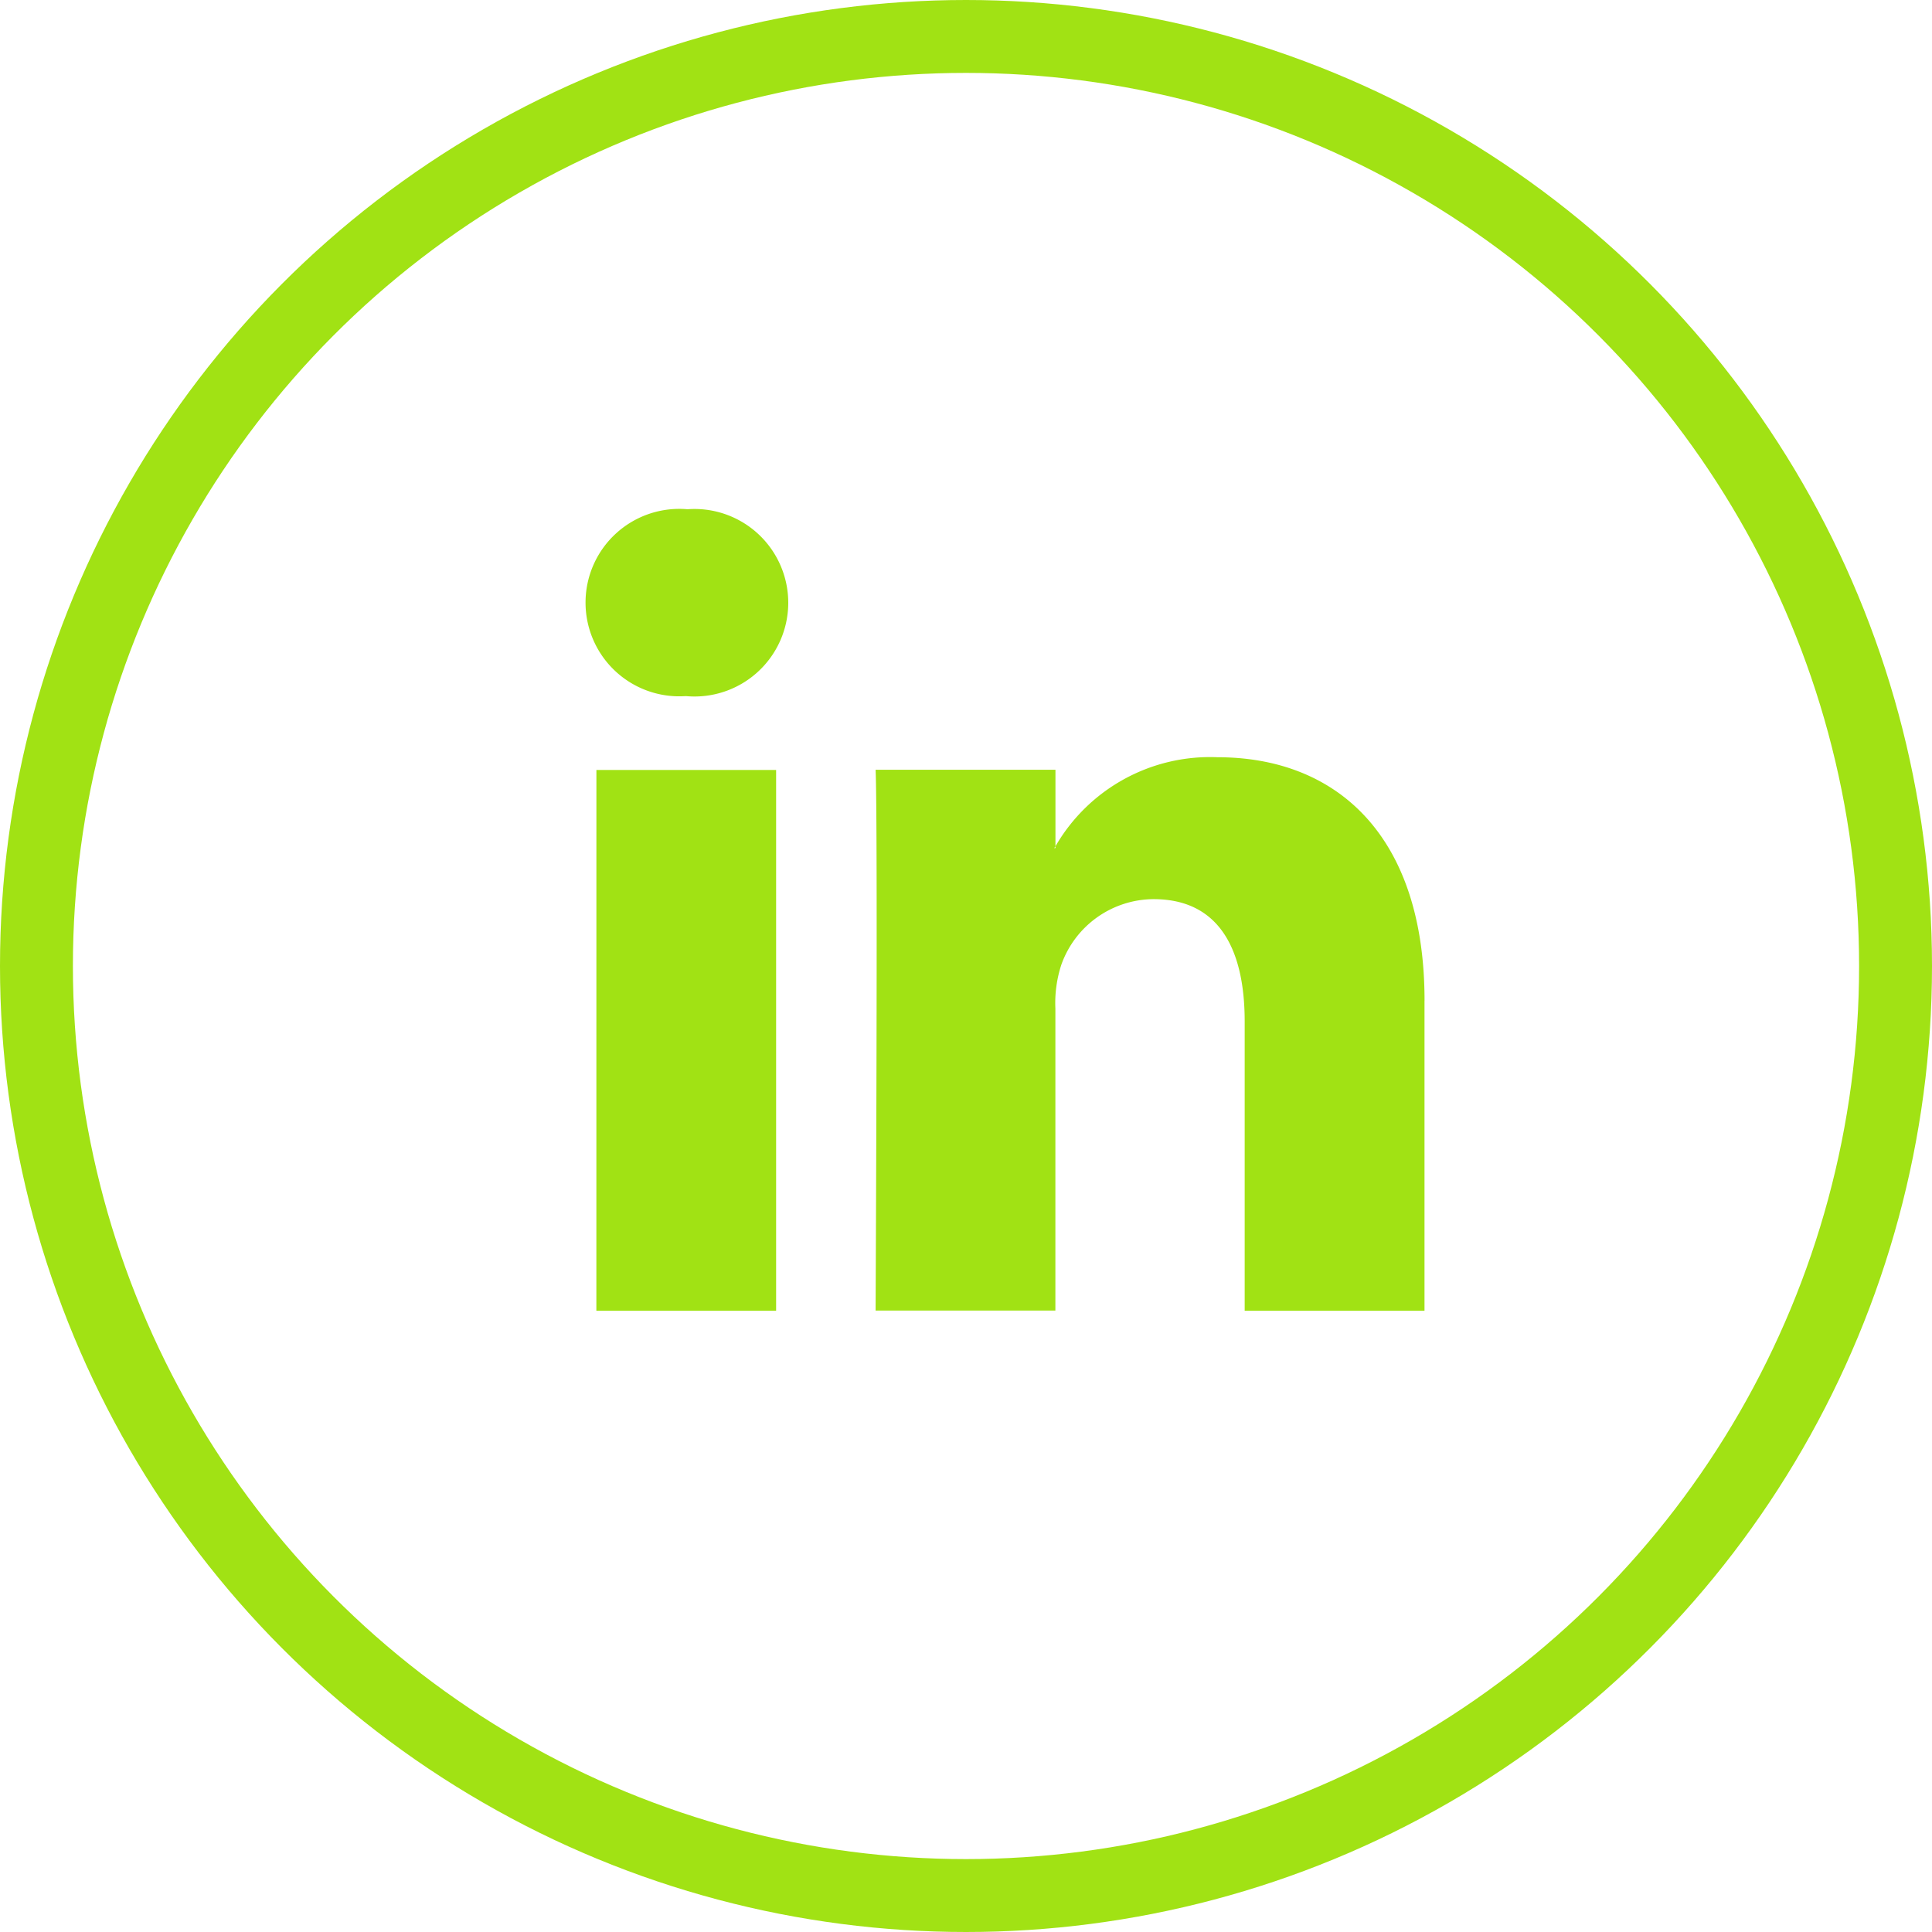
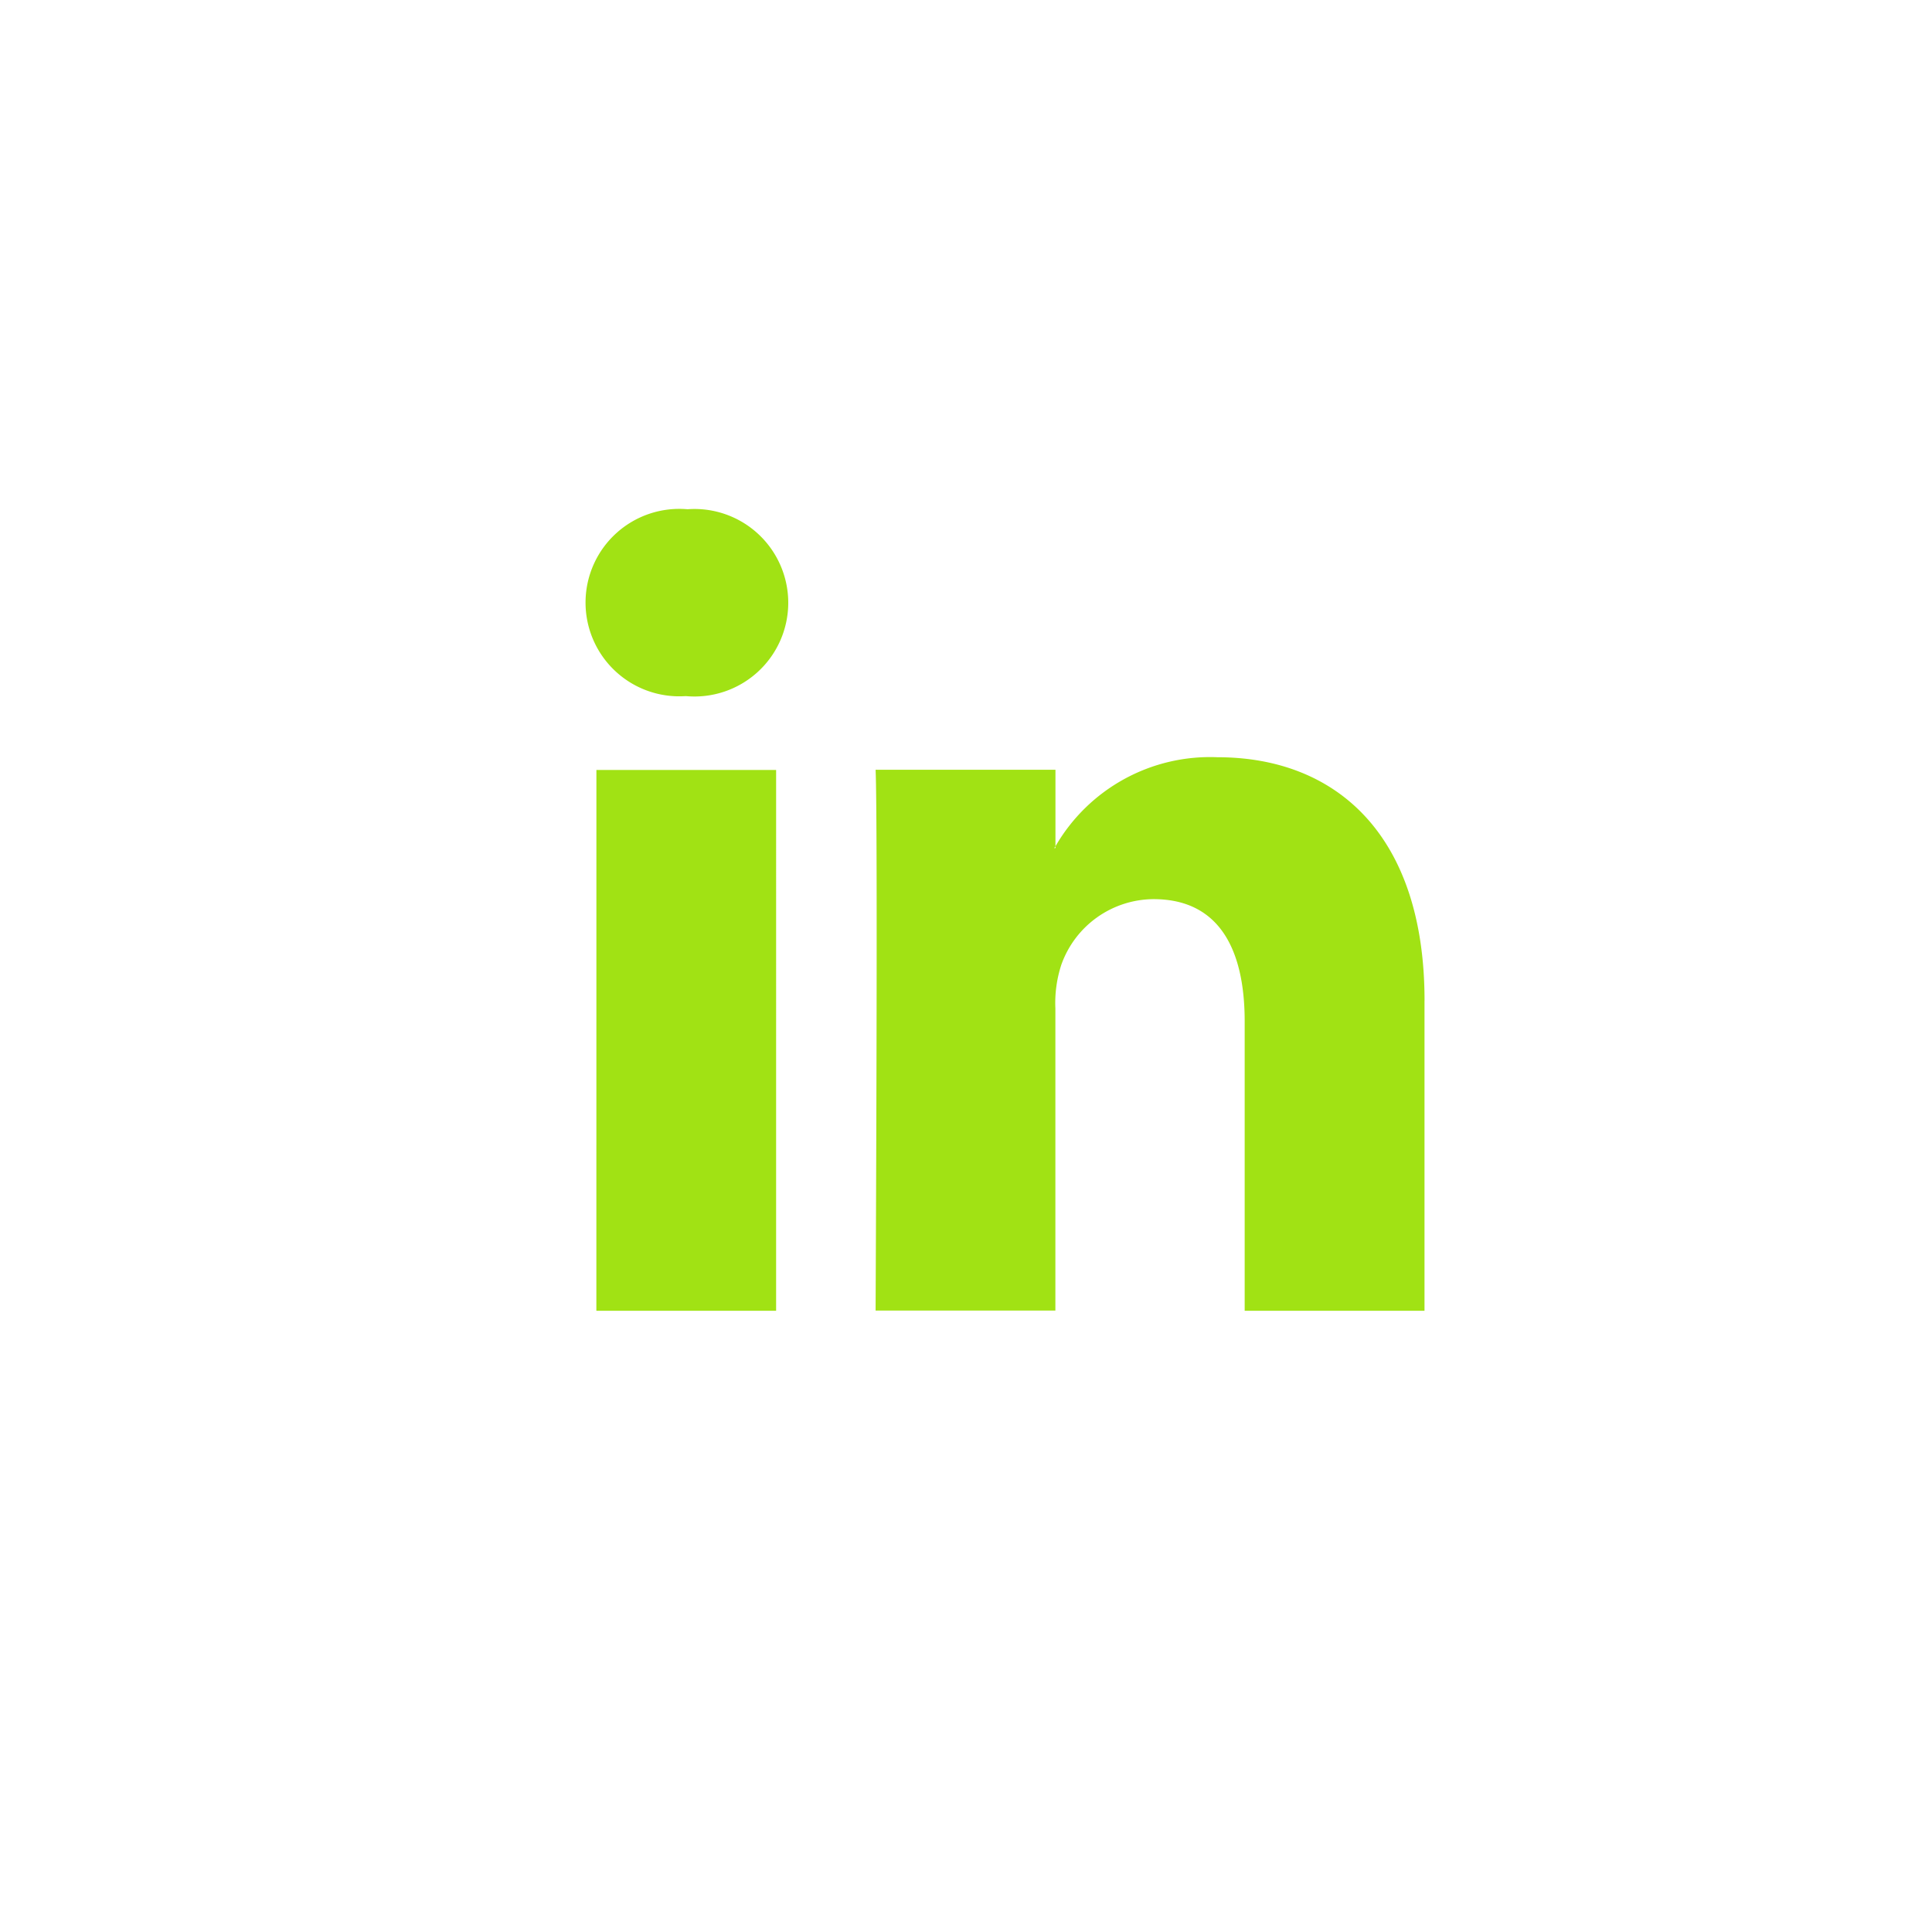
<svg xmlns="http://www.w3.org/2000/svg" width="53" height="53" viewBox="0 0 53 53">
  <g id="Group_169" data-name="Group 169" transform="translate(-709 -6149)">
    <g id="Ellipse_7" data-name="Ellipse 7" transform="translate(709 6149)" fill="none" stroke="#a1e214" stroke-width="2">
      <circle cx="26.5" cy="26.5" r="26.5" stroke="none" />
-       <circle cx="26.5" cy="26.5" r="25.5" fill="none" />
    </g>
    <g id="Group_21" data-name="Group 21" transform="translate(-7645 950)">
      <g id="Group_20" data-name="Group 20" transform="translate(8370.068 5212.97)">
        <path id="Path_76" data-name="Path 76" d="M50.078,37.449v8.508H45.145V38.019c0-1.993-.712-3.354-2.5-3.354a2.7,2.7,0,0,0-2.53,1.8,3.376,3.376,0,0,0-.163,1.2v8.286H35.02s.066-13.445,0-14.836h4.934v2.1c-.01.017-.024.033-.033.049h.033v-.049A4.9,4.9,0,0,1,44.4,30.772c3.245,0,5.679,2.12,5.679,6.677ZM29.86,23.969a2.571,2.571,0,1,0-.065,5.127h.032a2.572,2.572,0,1,0,.033-5.127Zm-2.5,21.988h4.931V31.121H27.361Z" transform="translate(-27.068 -23.969)" fill="#a1e214" />
      </g>
    </g>
  </g>
</svg>